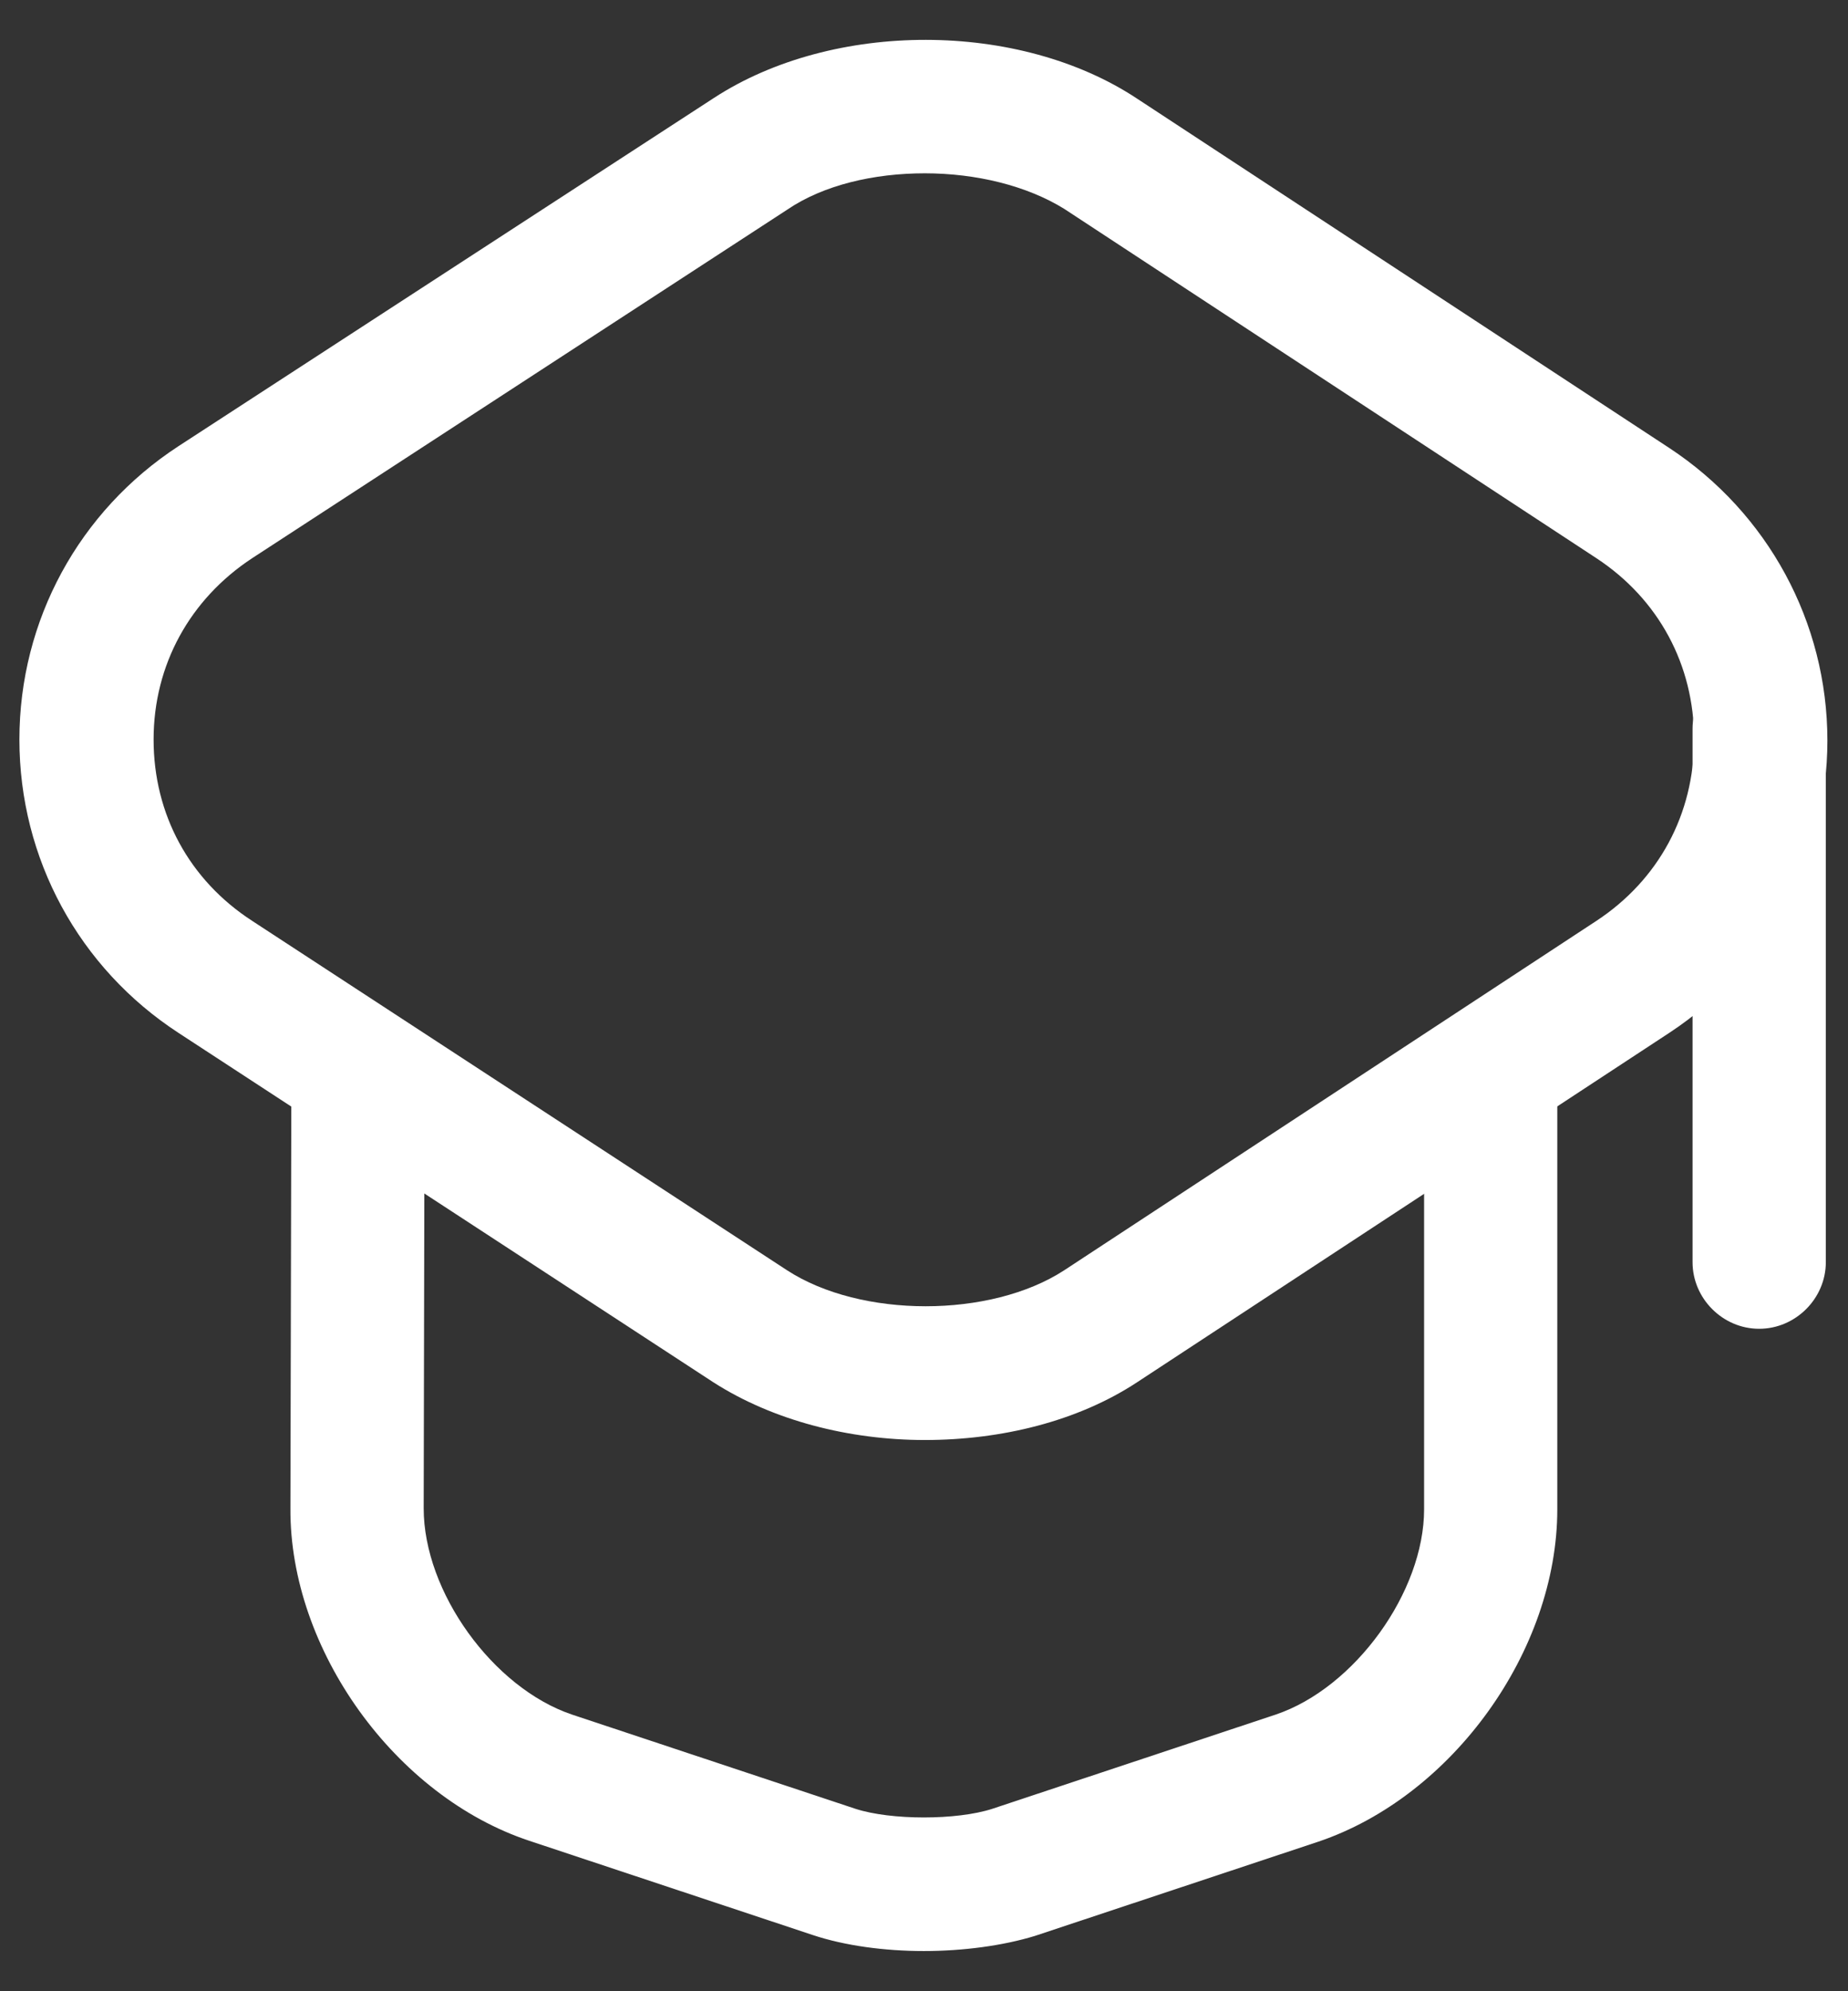
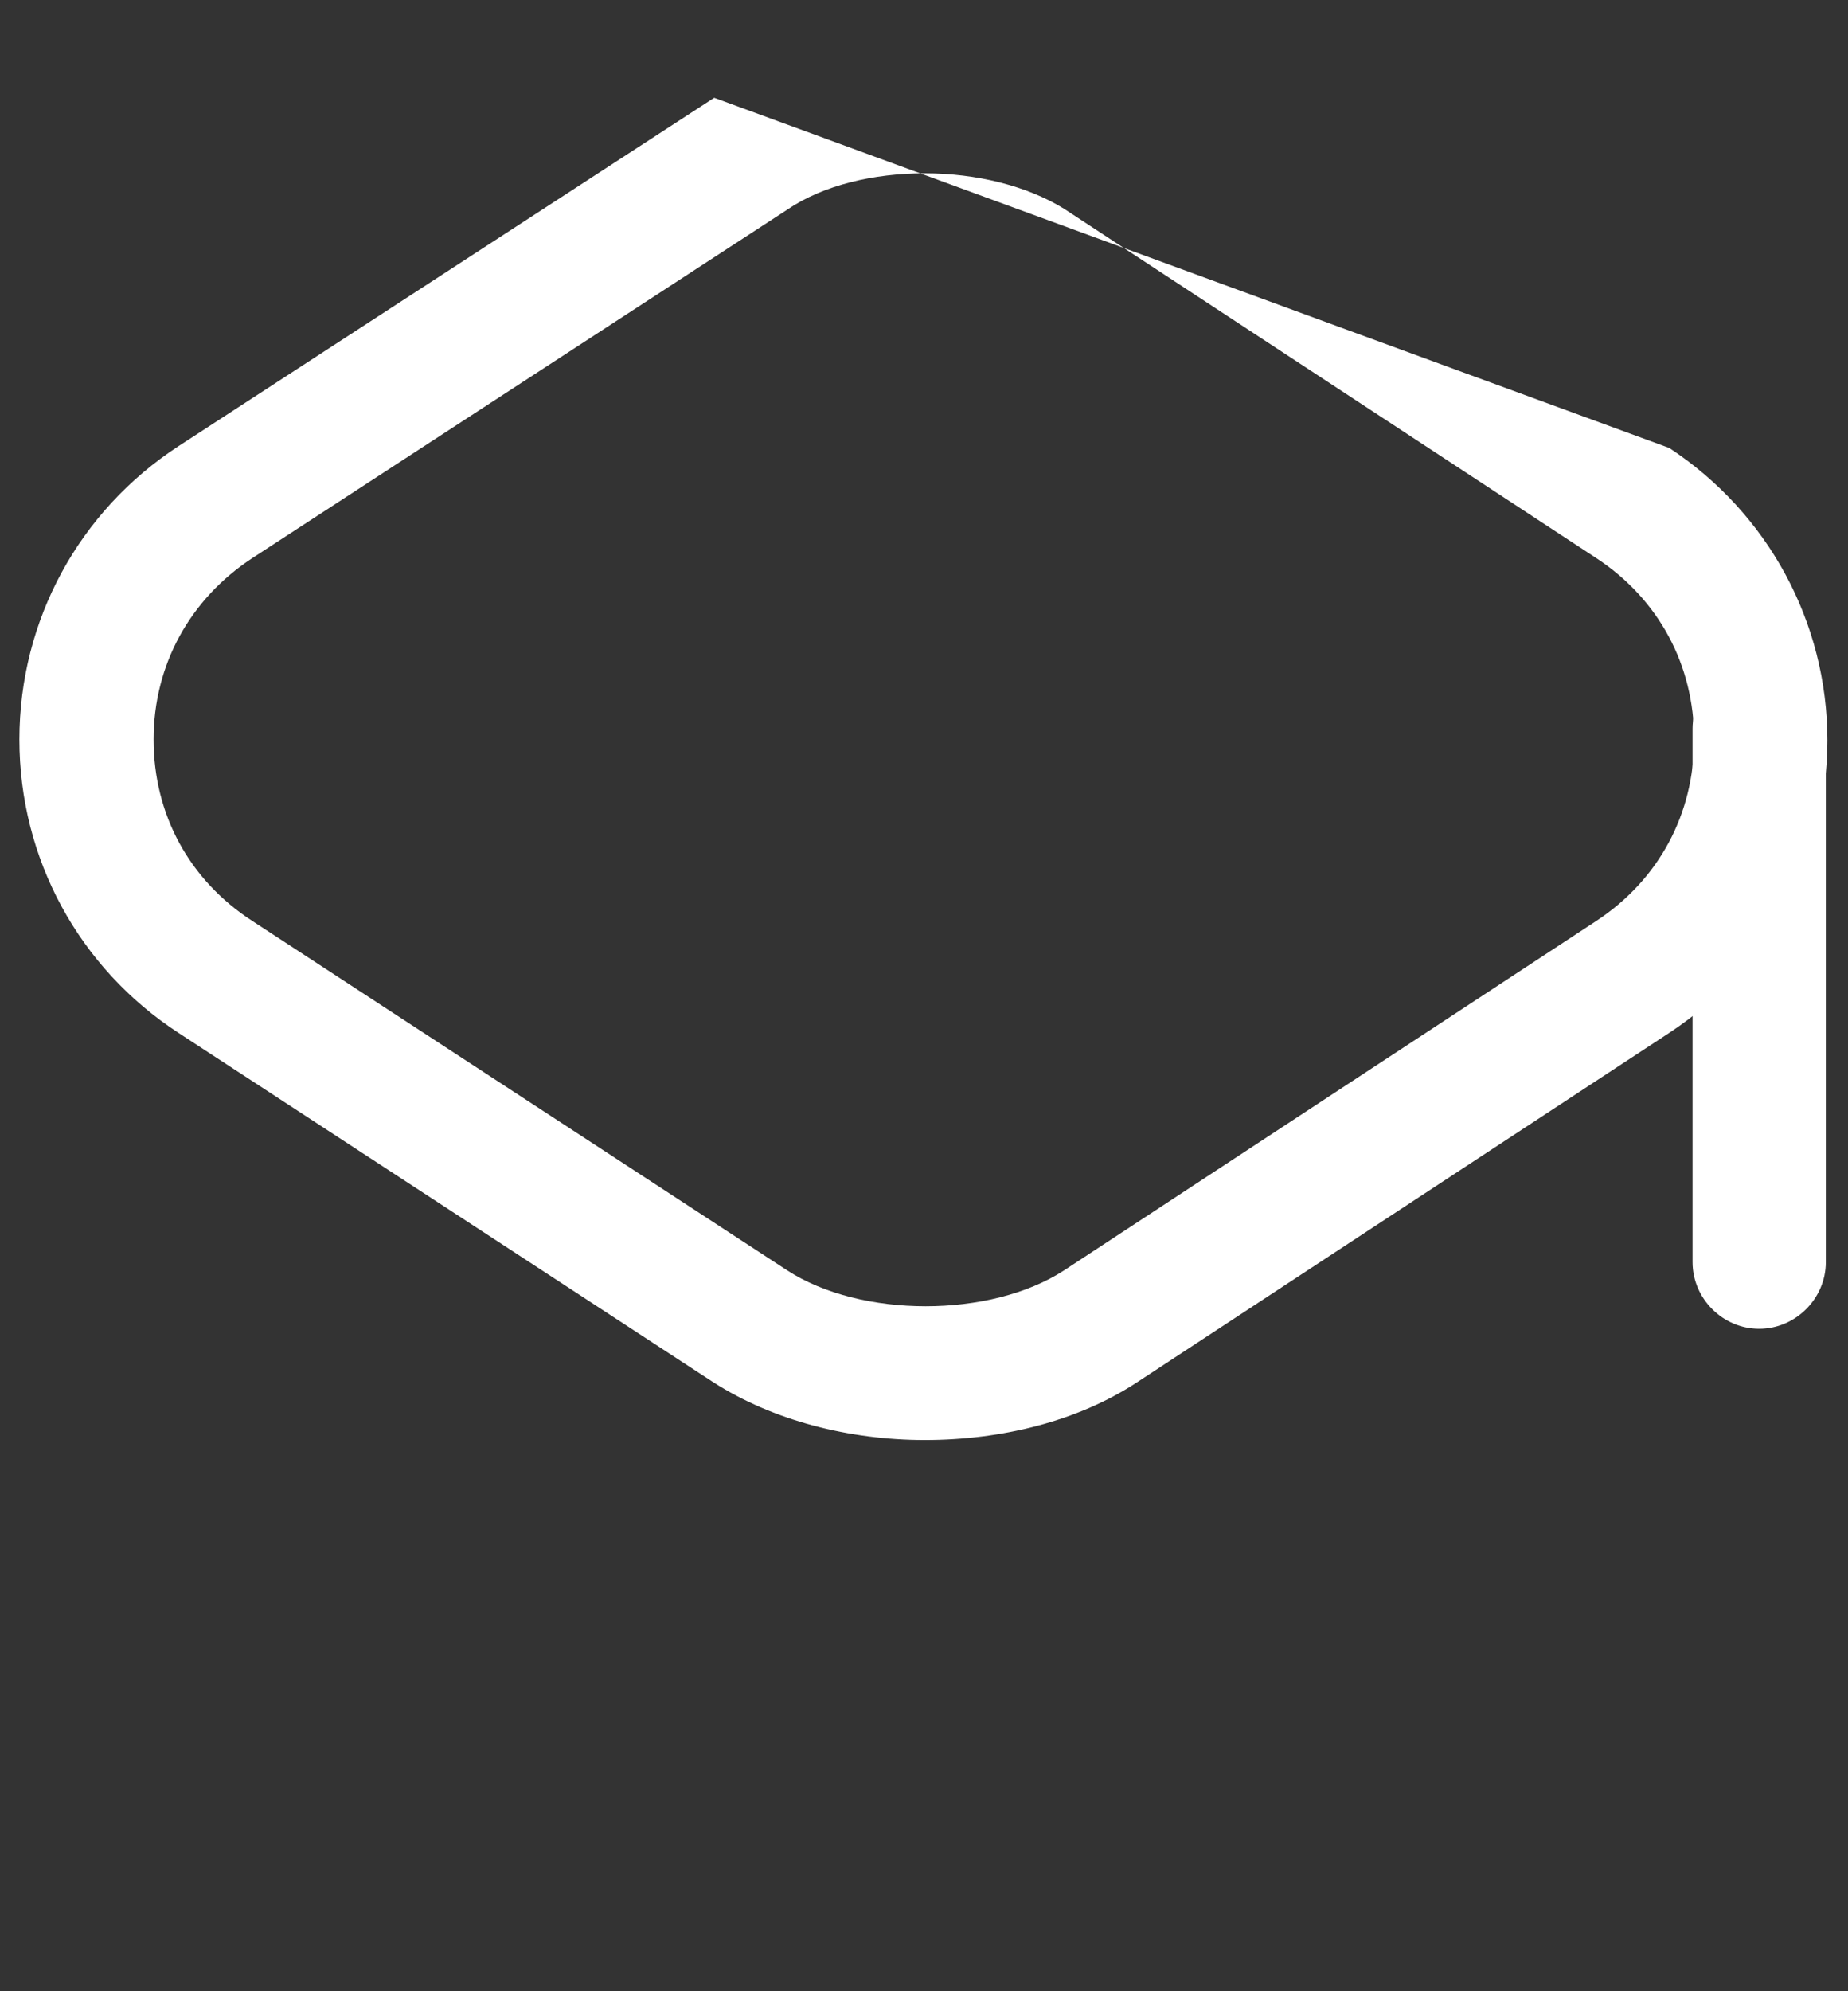
<svg xmlns="http://www.w3.org/2000/svg" width="26" height="28" viewBox="0 0 26 28" fill="none">
  <rect x="0" y="0" width="26" height="28" fill="#333333" stroke="none" />
-   <path d="M13.011 20.249C11.948 20.249 10.873 19.974 10.036 19.437L2.511 14.524C1.111 13.612 0.273 12.074 0.273 10.399C0.273 8.724 1.111 7.187 2.511 6.274L10.048 1.375C11.723 0.287 14.336 0.287 15.998 1.387L23.485 6.299C24.873 7.212 25.71 8.749 25.71 10.412C25.71 12.074 24.873 13.612 23.485 14.524L15.998 19.437C15.161 19.987 14.086 20.249 13.011 20.249ZM13.011 2.437C12.298 2.437 11.586 2.6 11.073 2.95L3.548 7.849C2.673 8.424 2.161 9.349 2.161 10.399C2.161 11.449 2.661 12.374 3.548 12.949L11.073 17.862C12.111 18.537 13.936 18.537 14.973 17.862L22.46 12.949C23.335 12.374 23.835 11.449 23.835 10.399C23.835 9.349 23.335 8.424 22.46 7.849L14.973 2.937C14.448 2.612 13.736 2.437 13.011 2.437Z" fill="white" />
-   <path d="M12.998 27.435C12.448 27.435 11.886 27.36 11.436 27.21L7.448 25.885C5.561 25.26 4.074 23.197 4.086 21.21L4.099 15.348C4.099 14.835 4.524 14.41 5.036 14.41C5.548 14.41 5.973 14.835 5.973 15.348L5.961 21.21C5.961 22.385 6.936 23.735 8.048 24.11L12.036 25.435C12.536 25.597 13.461 25.597 13.961 25.435L17.948 24.11C19.061 23.735 20.036 22.385 20.036 21.223V15.423C20.036 14.91 20.461 14.485 20.973 14.485C21.485 14.485 21.91 14.91 21.91 15.423V21.223C21.91 23.21 20.436 25.26 18.548 25.897L14.561 27.222C14.111 27.36 13.548 27.435 12.998 27.435Z" fill="white" />
+   <path d="M13.011 20.249C11.948 20.249 10.873 19.974 10.036 19.437L2.511 14.524C1.111 13.612 0.273 12.074 0.273 10.399C0.273 8.724 1.111 7.187 2.511 6.274L10.048 1.375L23.485 6.299C24.873 7.212 25.71 8.749 25.71 10.412C25.71 12.074 24.873 13.612 23.485 14.524L15.998 19.437C15.161 19.987 14.086 20.249 13.011 20.249ZM13.011 2.437C12.298 2.437 11.586 2.6 11.073 2.95L3.548 7.849C2.673 8.424 2.161 9.349 2.161 10.399C2.161 11.449 2.661 12.374 3.548 12.949L11.073 17.862C12.111 18.537 13.936 18.537 14.973 17.862L22.46 12.949C23.335 12.374 23.835 11.449 23.835 10.399C23.835 9.349 23.335 8.424 22.46 7.849L14.973 2.937C14.448 2.612 13.736 2.437 13.011 2.437Z" fill="white" />
  <path d="M24.75 18.685C24.238 18.685 23.813 18.26 23.813 17.748V10.248C23.813 9.736 24.238 9.311 24.75 9.311C25.262 9.311 25.688 9.736 25.688 10.248V17.748C25.688 18.26 25.262 18.685 24.75 18.685Z" fill="white" />
</svg>